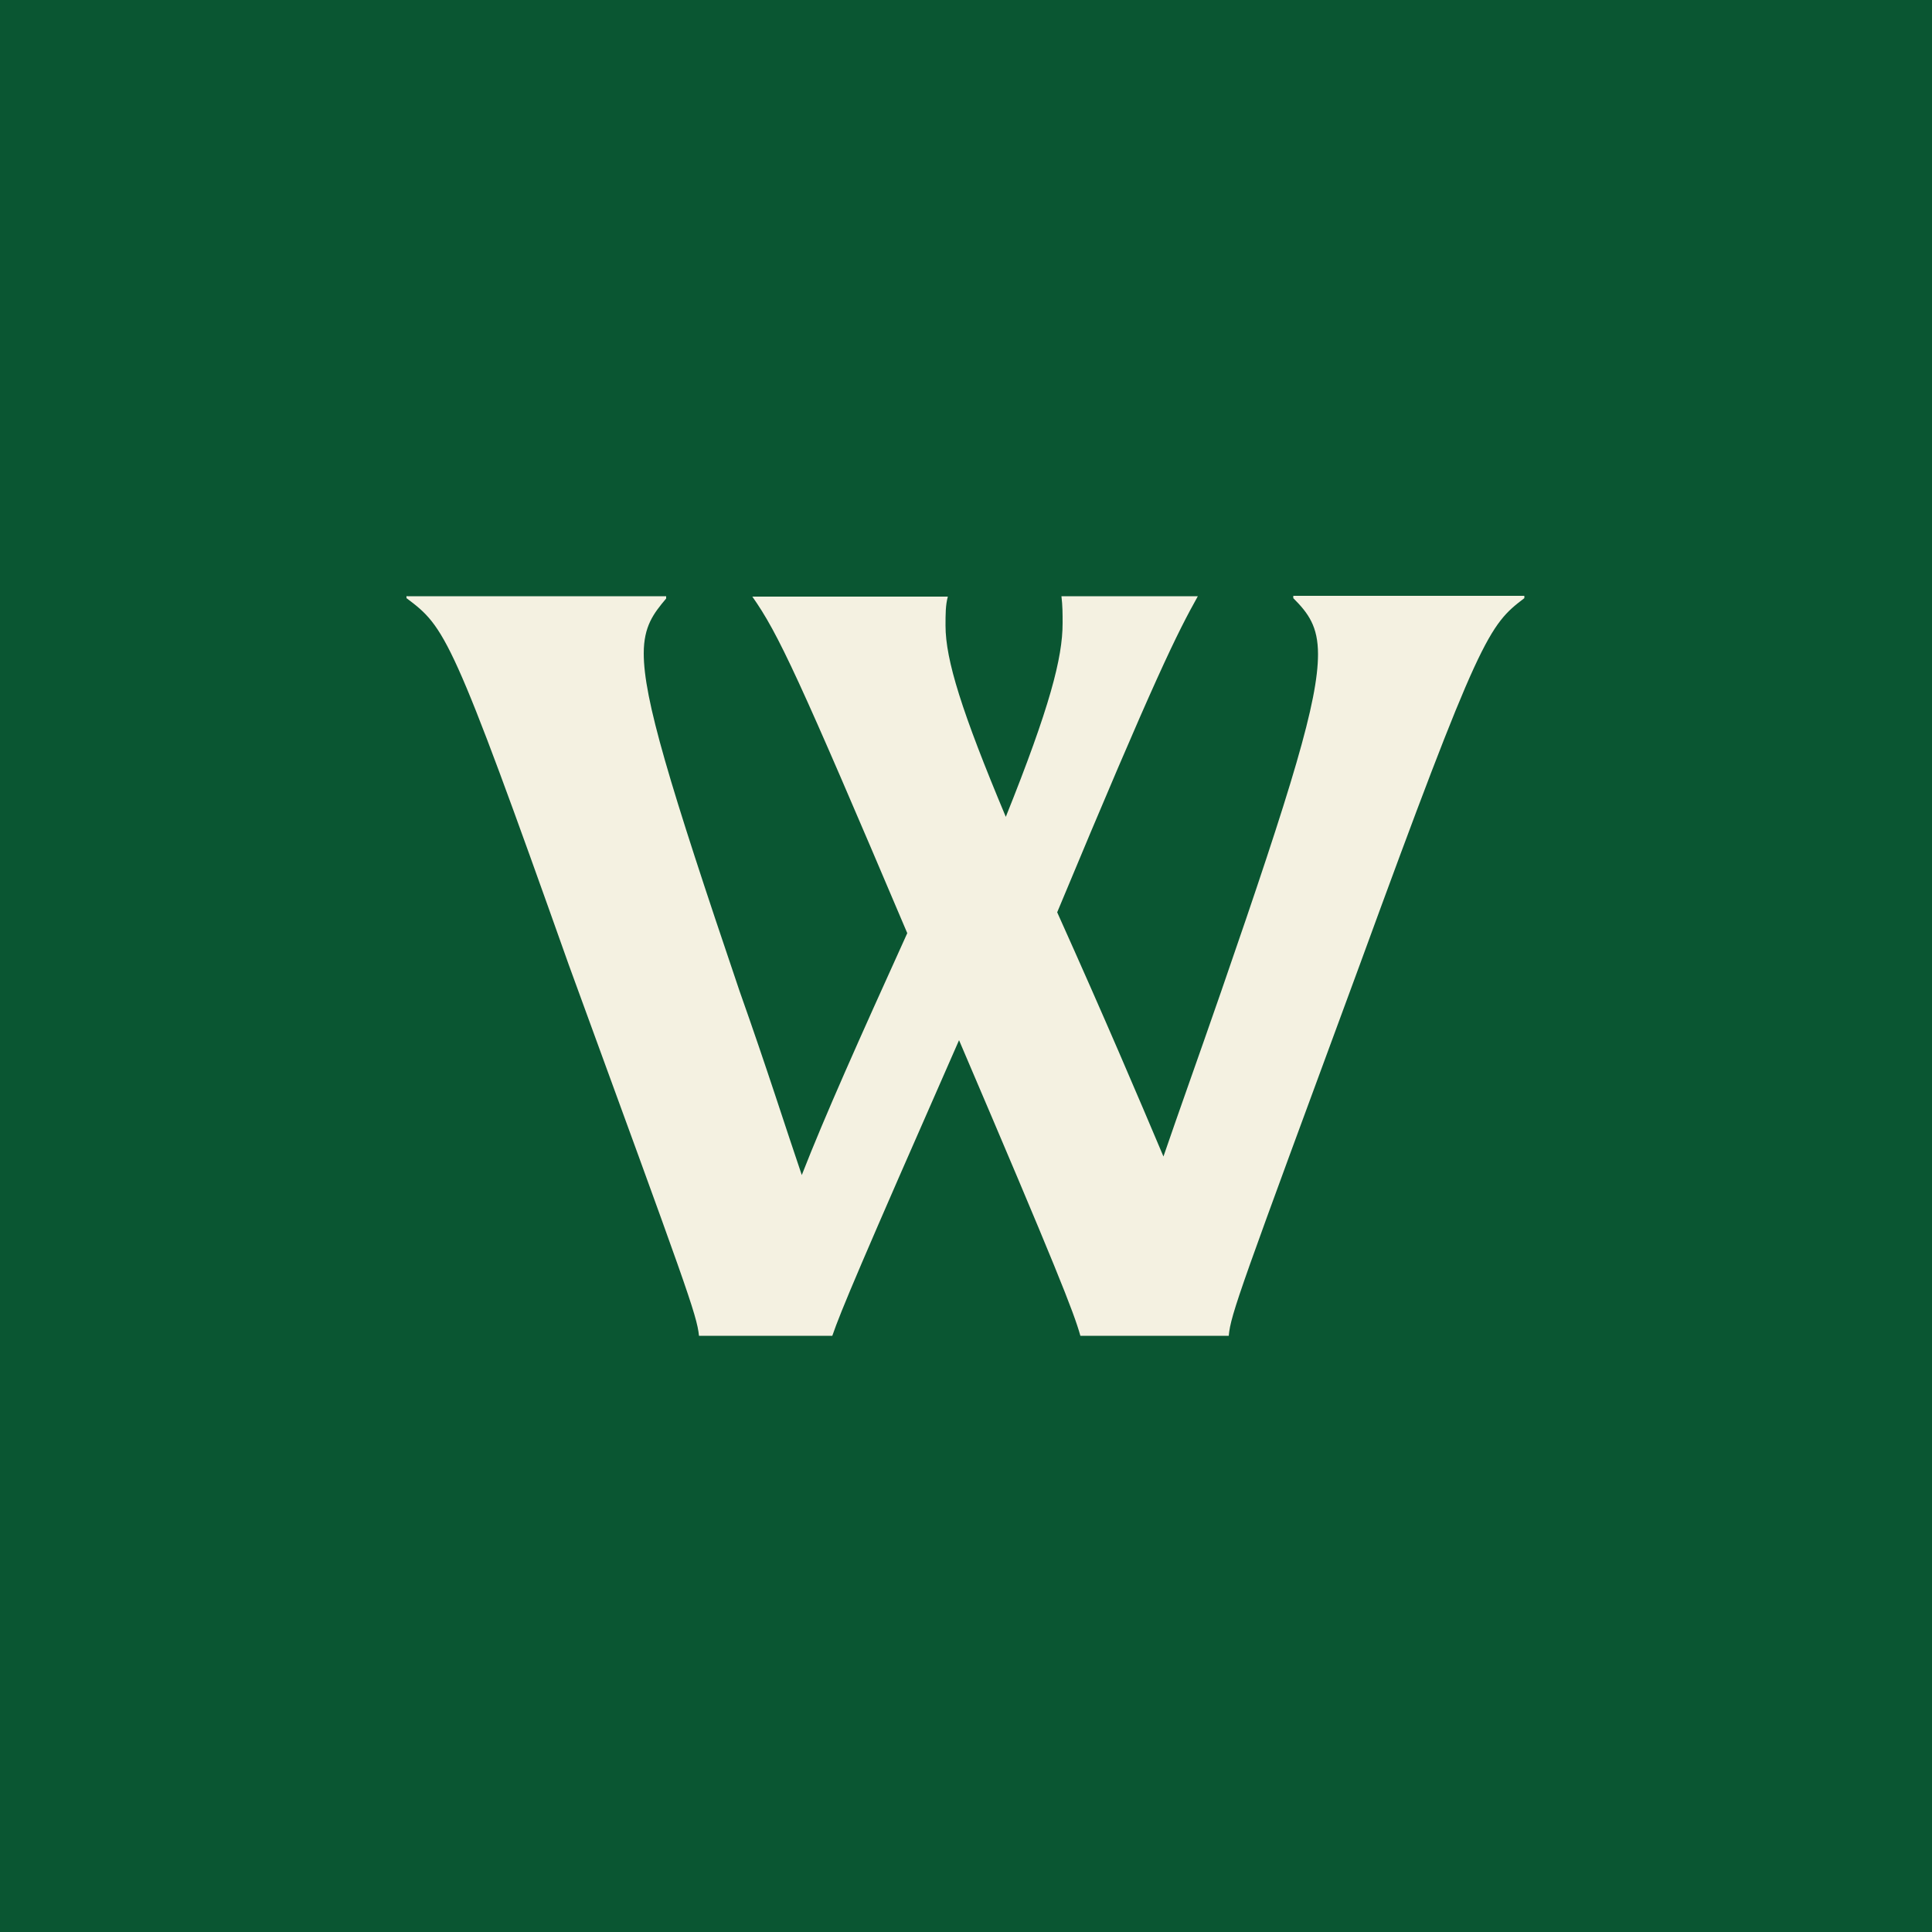
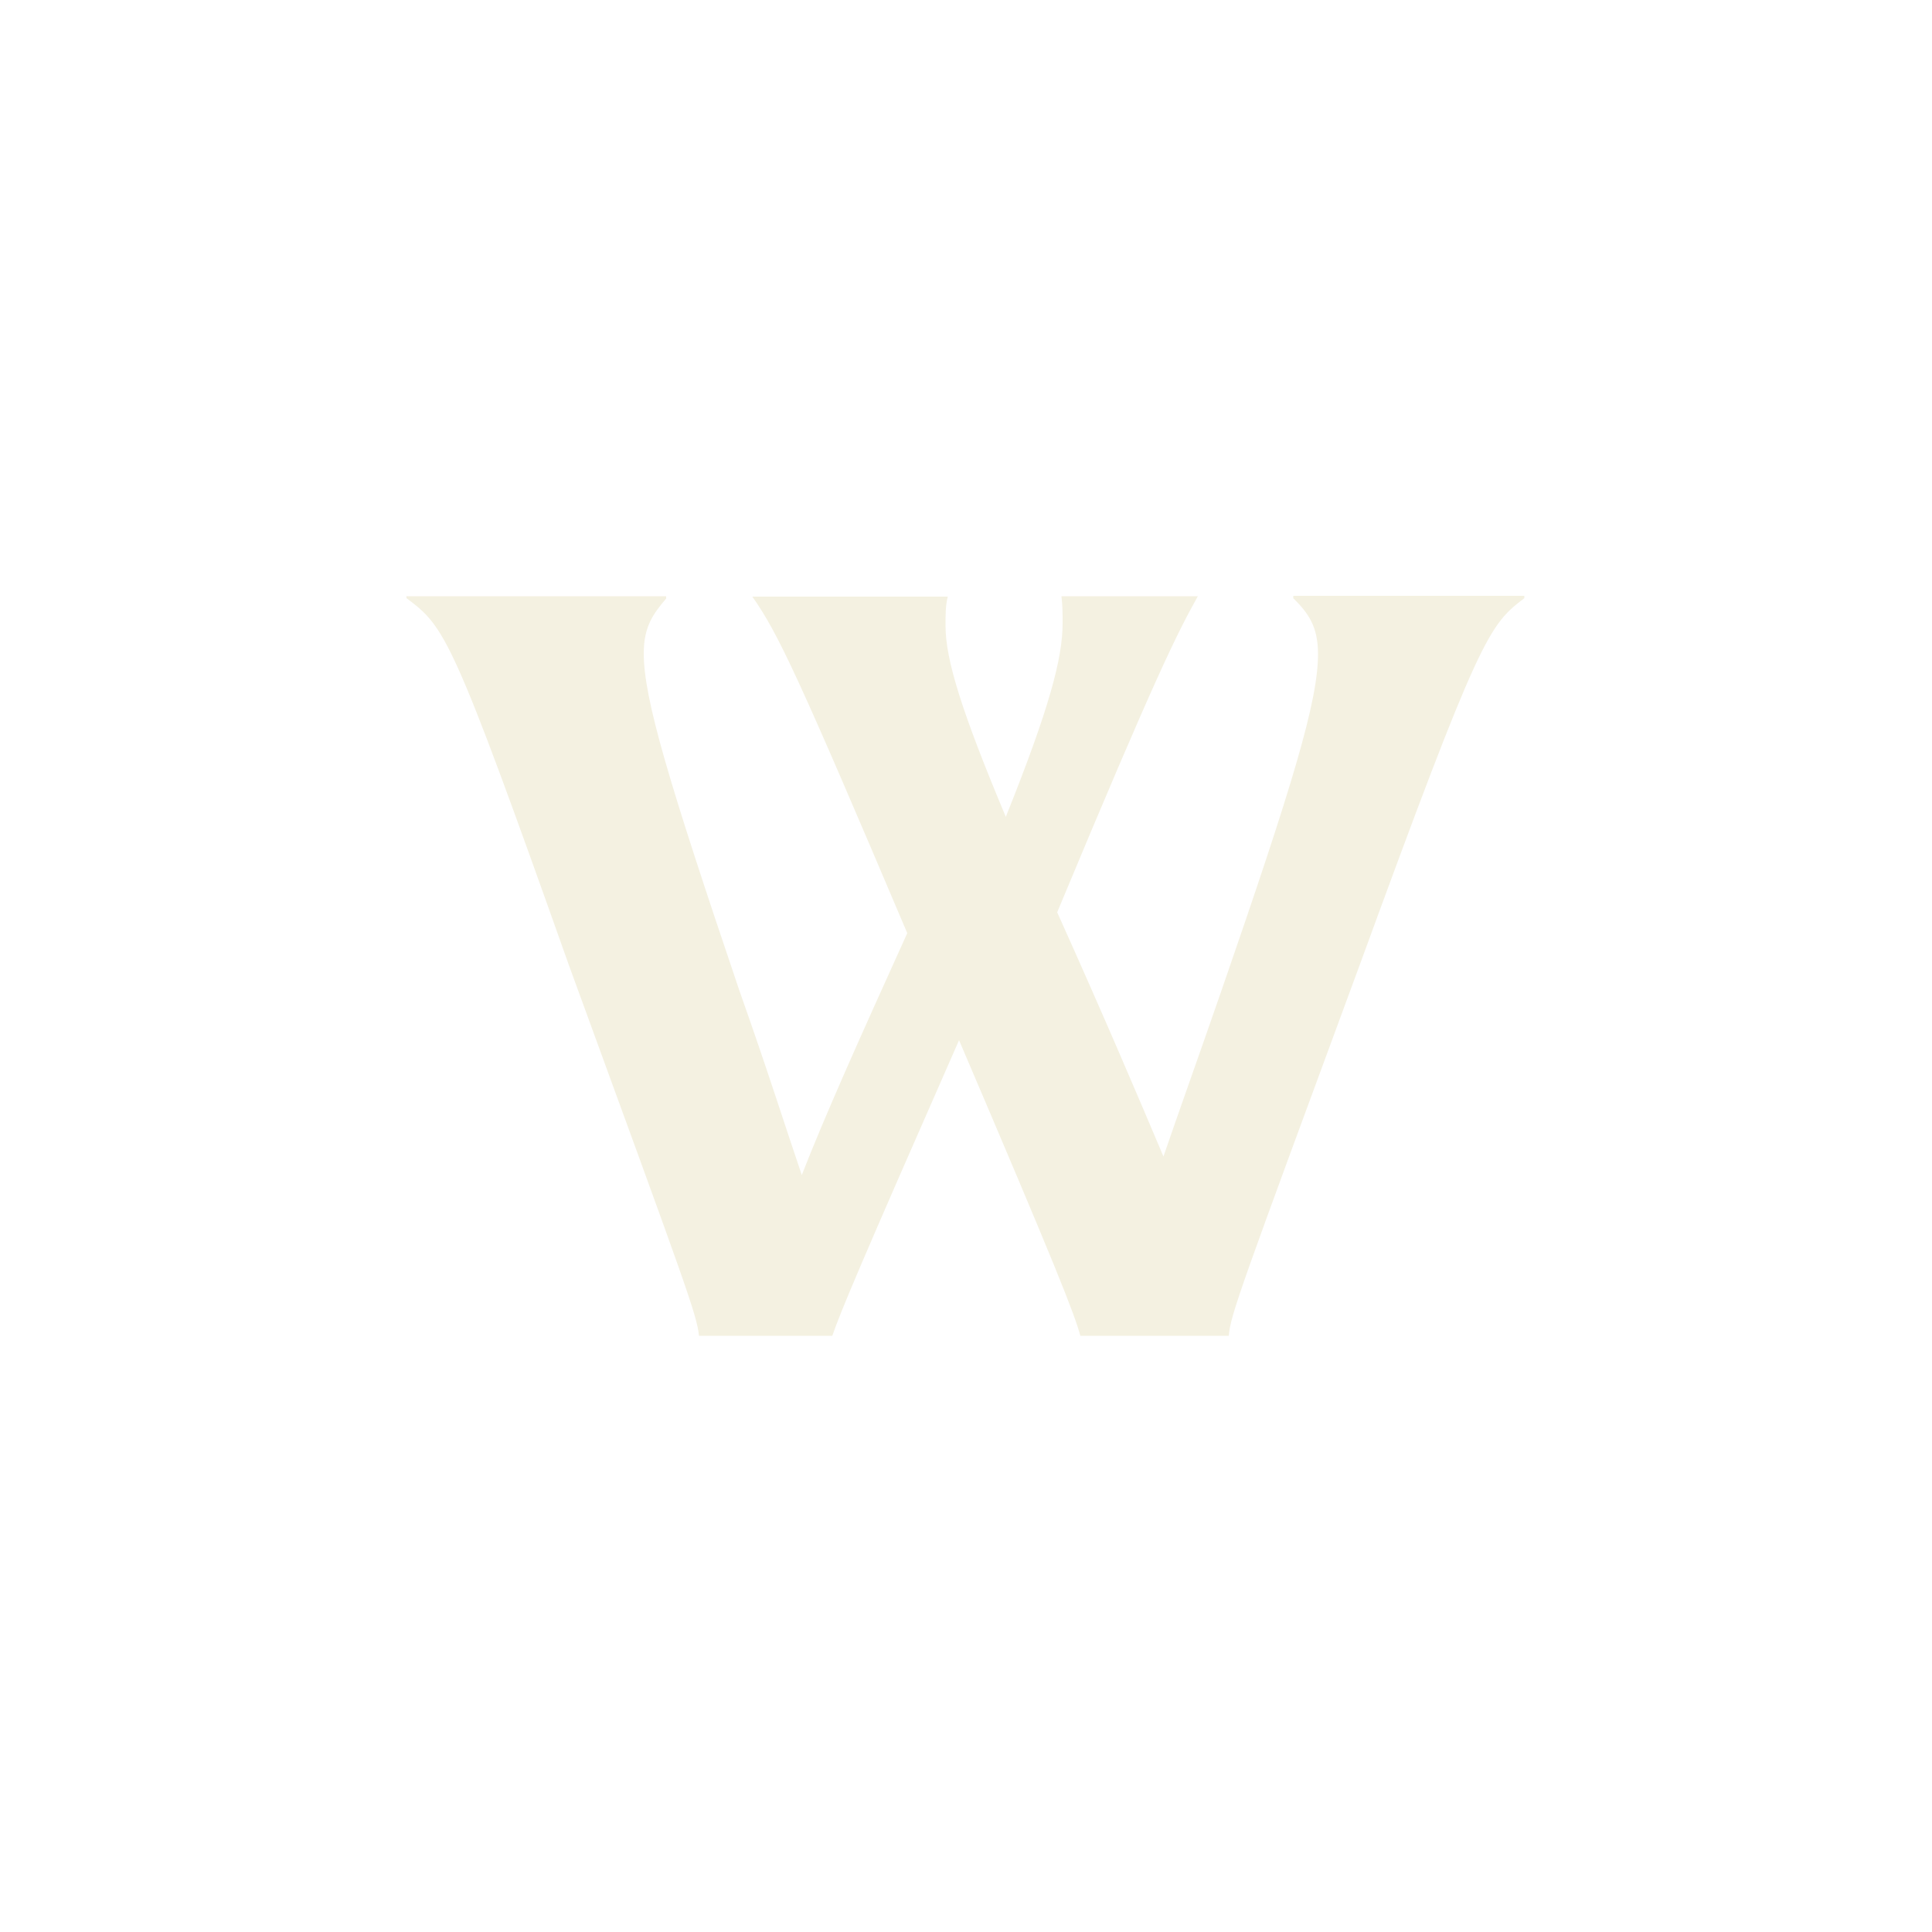
<svg xmlns="http://www.w3.org/2000/svg" data-name="Layer 1" viewBox="0 0 50 50">
-   <path d="M0 0h50v50H0z" style="fill:#0a5632" />
  <path d="M10.53 15.43h6.71v.06c-.33.39-.58.72-.58 1.42 0 1.17.64 3.31 2.48 8.74.72 2.03 1.2 3.56 1.61 4.76.61-1.56 1.47-3.48 2.73-6.26-2.81-6.62-3.34-7.76-4.01-8.71h5.06c-.06.22-.06.45-.06.75 0 .89.42 2.23 1.56 4.95 1.14-2.84 1.47-4.12 1.47-5.01 0-.25 0-.45-.03-.7H31c-.53.95-1.08 2.03-3.64 8.18 1.25 2.78 2.09 4.76 2.75 6.32.39-1.14.89-2.53 1.5-4.29 1.84-5.32 2.5-7.49 2.5-8.71 0-.72-.25-1.06-.64-1.45v-.06h5.98v.06c-.92.7-1.14.95-4.26 9.49-3.09 8.38-3.34 9.04-3.39 9.6h-3.84c-.17-.61-.61-1.73-3.14-7.65-2.56 5.82-3.06 7.01-3.28 7.65h-3.45c-.06-.56-.31-1.22-3.37-9.6-3.03-8.54-3.2-8.74-4.2-9.49v-.06Z" style="fill:#f4f1e1" />
</svg>